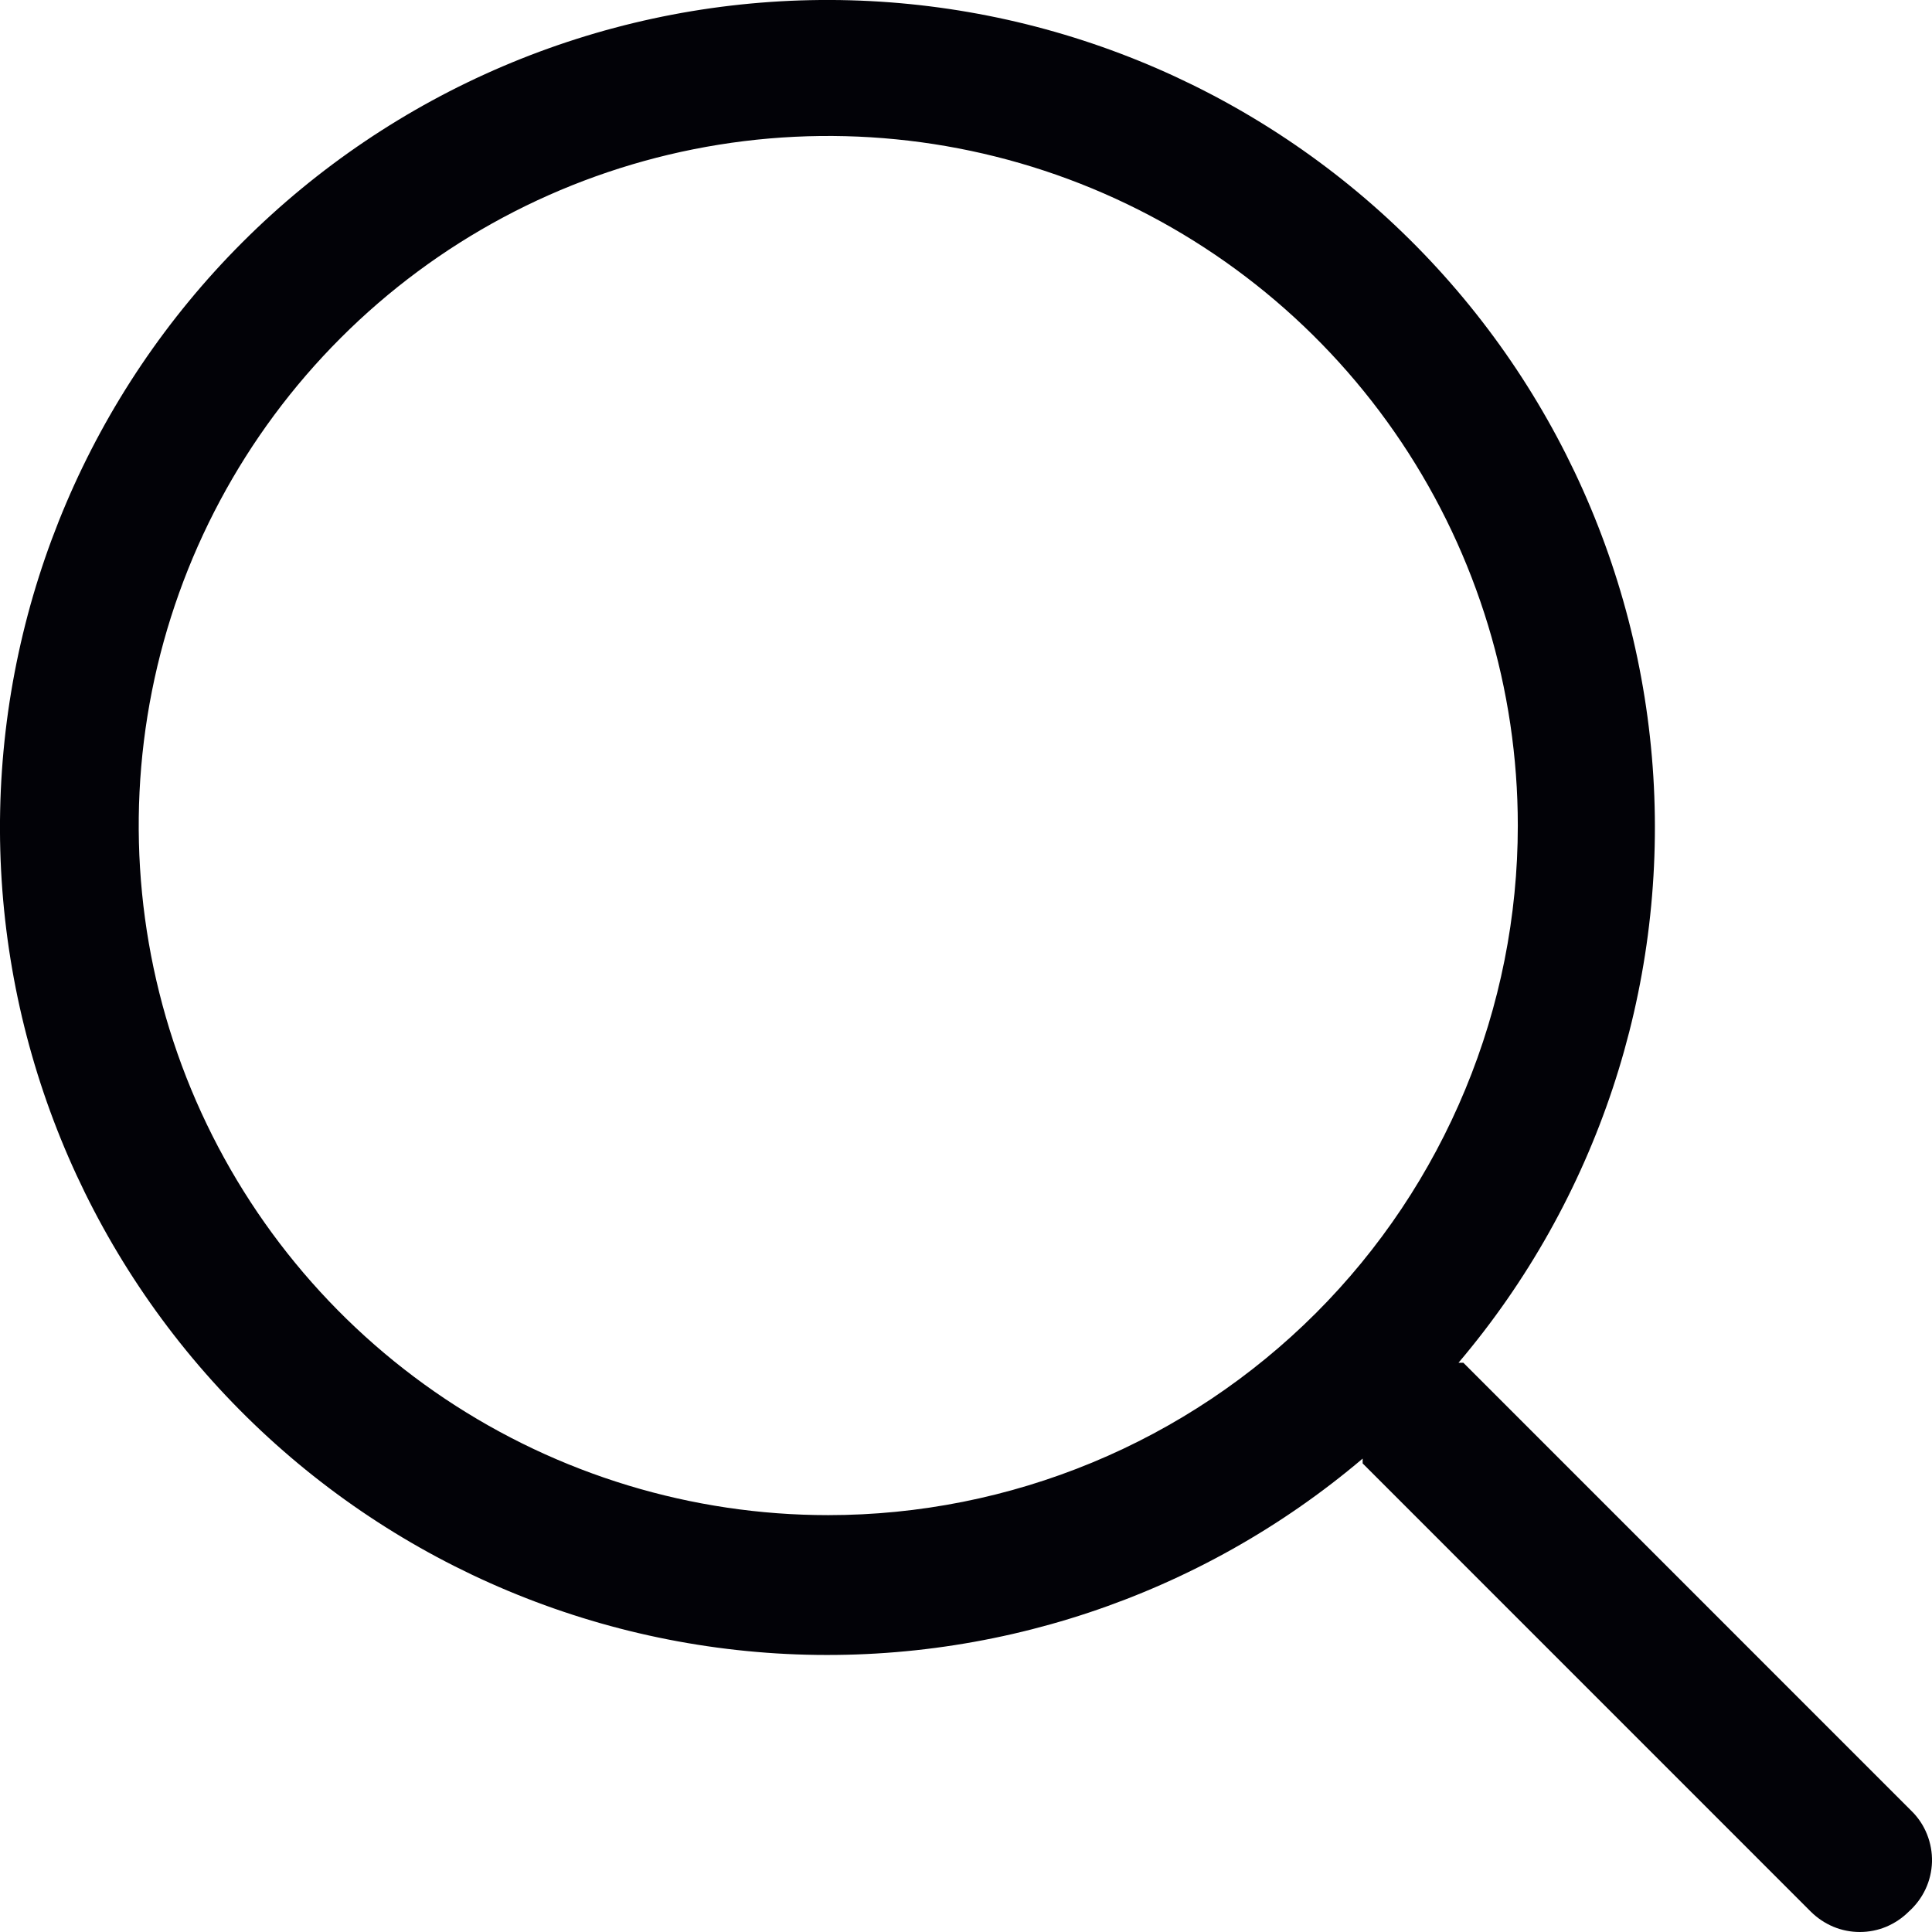
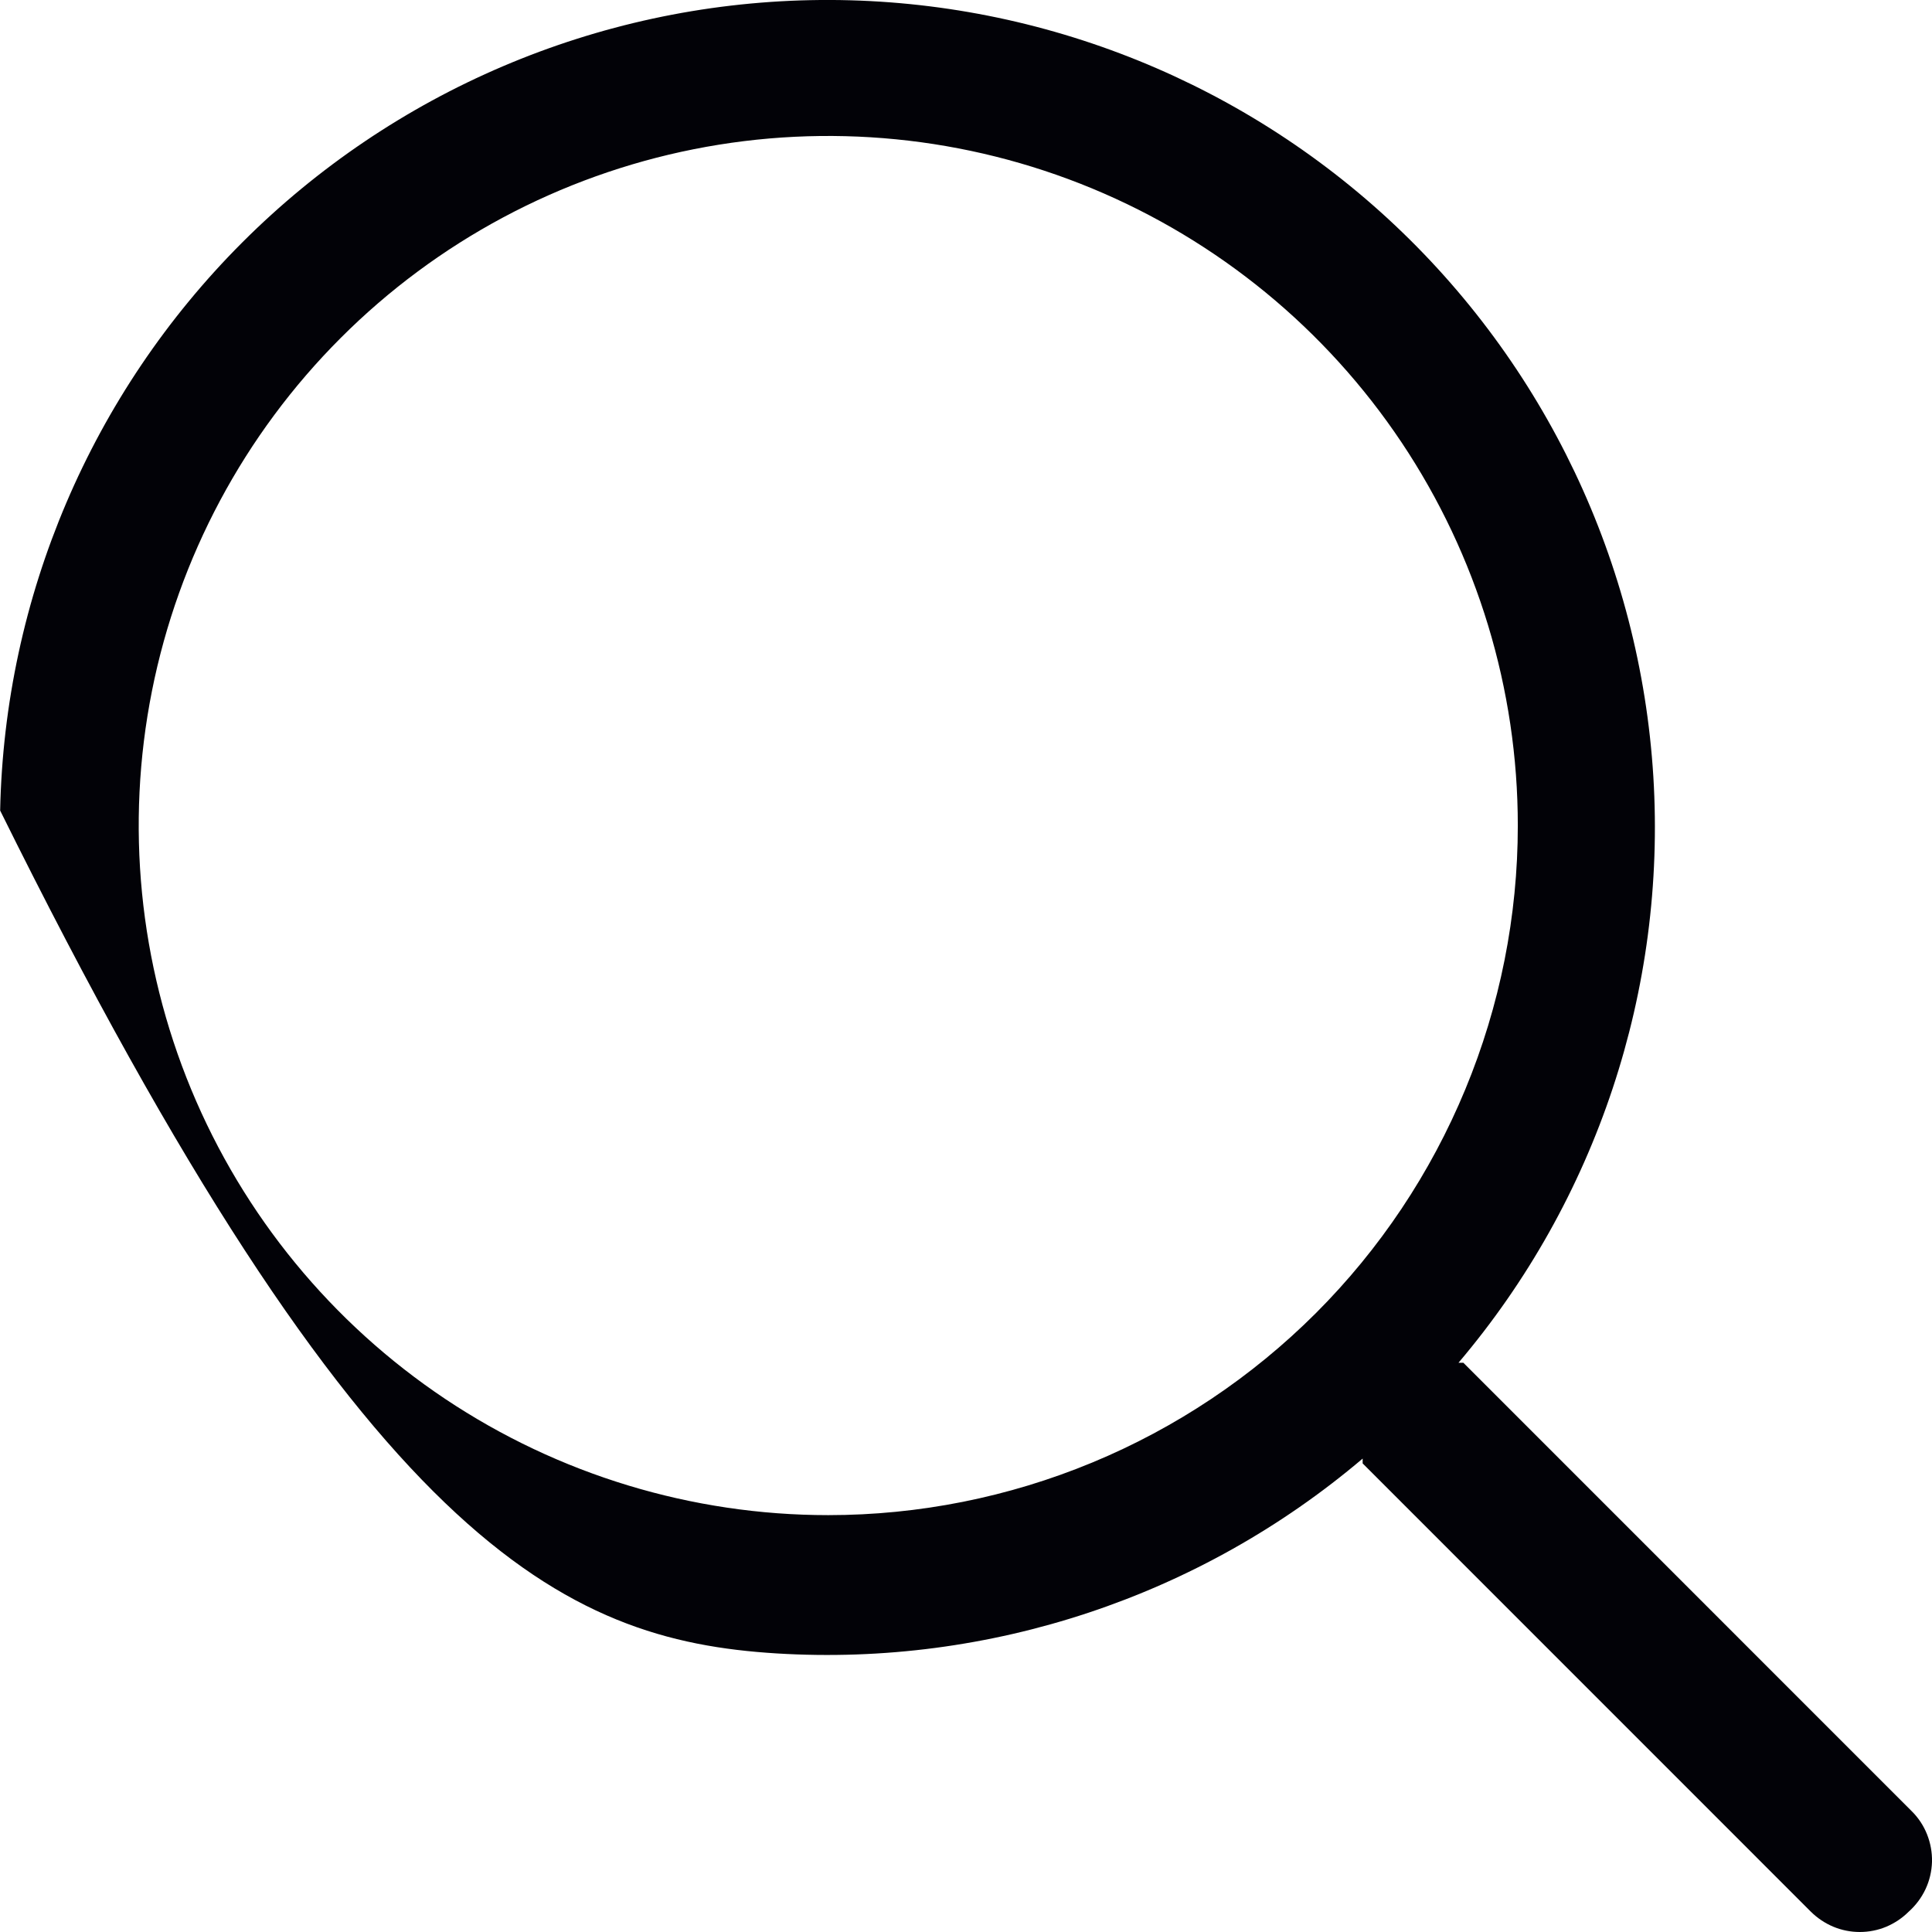
<svg xmlns="http://www.w3.org/2000/svg" width="26" height="26" viewBox="0 0 26 26" fill="none">
-   <path d="M25.724 24.371L19.693 18.339H19.628C21.487 16.147 22.426 13.32 22.25 10.451C22.073 7.582 20.794 4.893 18.68 2.945C16.566 0.998 13.781 -0.057 10.907 0.002C8.033 0.061 5.294 1.229 3.261 3.262C1.229 5.294 0.061 8.034 0.002 10.908C-0.057 13.781 0.998 16.567 2.945 18.681C4.893 20.795 7.582 22.074 10.451 22.251C13.32 22.427 16.146 21.488 18.338 19.629C18.338 19.629 18.338 19.675 18.338 19.694L24.369 25.726C24.456 25.812 24.558 25.881 24.672 25.929C24.785 25.976 24.906 26 25.028 26C25.151 26 25.272 25.976 25.385 25.929C25.498 25.881 25.601 25.812 25.687 25.726C25.782 25.641 25.859 25.538 25.913 25.423C25.967 25.308 25.996 25.183 26 25.056C26.003 24.929 25.98 24.803 25.933 24.685C25.886 24.567 25.815 24.46 25.724 24.371ZM11.146 20.39C9.311 20.39 7.517 19.845 5.991 18.826C4.465 17.806 3.276 16.357 2.573 14.661C1.871 12.965 1.687 11.099 2.045 9.299C2.403 7.499 3.287 5.846 4.585 4.548C5.882 3.25 7.536 2.366 9.336 2.008C11.136 1.65 13.002 1.834 14.697 2.536C16.393 3.239 17.842 4.428 18.862 5.954C19.881 7.48 20.426 9.274 20.426 11.11C20.426 12.328 20.186 13.535 19.719 14.661C19.253 15.787 18.57 16.81 17.708 17.672C16.846 18.533 15.823 19.217 14.697 19.683C13.572 20.149 12.365 20.39 11.146 20.39Z" fill="#020207" />
+   <path d="M25.724 24.371L19.693 18.339H19.628C21.487 16.147 22.426 13.32 22.25 10.451C22.073 7.582 20.794 4.893 18.68 2.945C16.566 0.998 13.781 -0.057 10.907 0.002C8.033 0.061 5.294 1.229 3.261 3.262C1.229 5.294 0.061 8.034 0.002 10.908C4.893 20.795 7.582 22.074 10.451 22.251C13.32 22.427 16.146 21.488 18.338 19.629C18.338 19.629 18.338 19.675 18.338 19.694L24.369 25.726C24.456 25.812 24.558 25.881 24.672 25.929C24.785 25.976 24.906 26 25.028 26C25.151 26 25.272 25.976 25.385 25.929C25.498 25.881 25.601 25.812 25.687 25.726C25.782 25.641 25.859 25.538 25.913 25.423C25.967 25.308 25.996 25.183 26 25.056C26.003 24.929 25.98 24.803 25.933 24.685C25.886 24.567 25.815 24.46 25.724 24.371ZM11.146 20.39C9.311 20.39 7.517 19.845 5.991 18.826C4.465 17.806 3.276 16.357 2.573 14.661C1.871 12.965 1.687 11.099 2.045 9.299C2.403 7.499 3.287 5.846 4.585 4.548C5.882 3.25 7.536 2.366 9.336 2.008C11.136 1.65 13.002 1.834 14.697 2.536C16.393 3.239 17.842 4.428 18.862 5.954C19.881 7.48 20.426 9.274 20.426 11.11C20.426 12.328 20.186 13.535 19.719 14.661C19.253 15.787 18.57 16.81 17.708 17.672C16.846 18.533 15.823 19.217 14.697 19.683C13.572 20.149 12.365 20.39 11.146 20.39Z" fill="#020207" />
</svg>